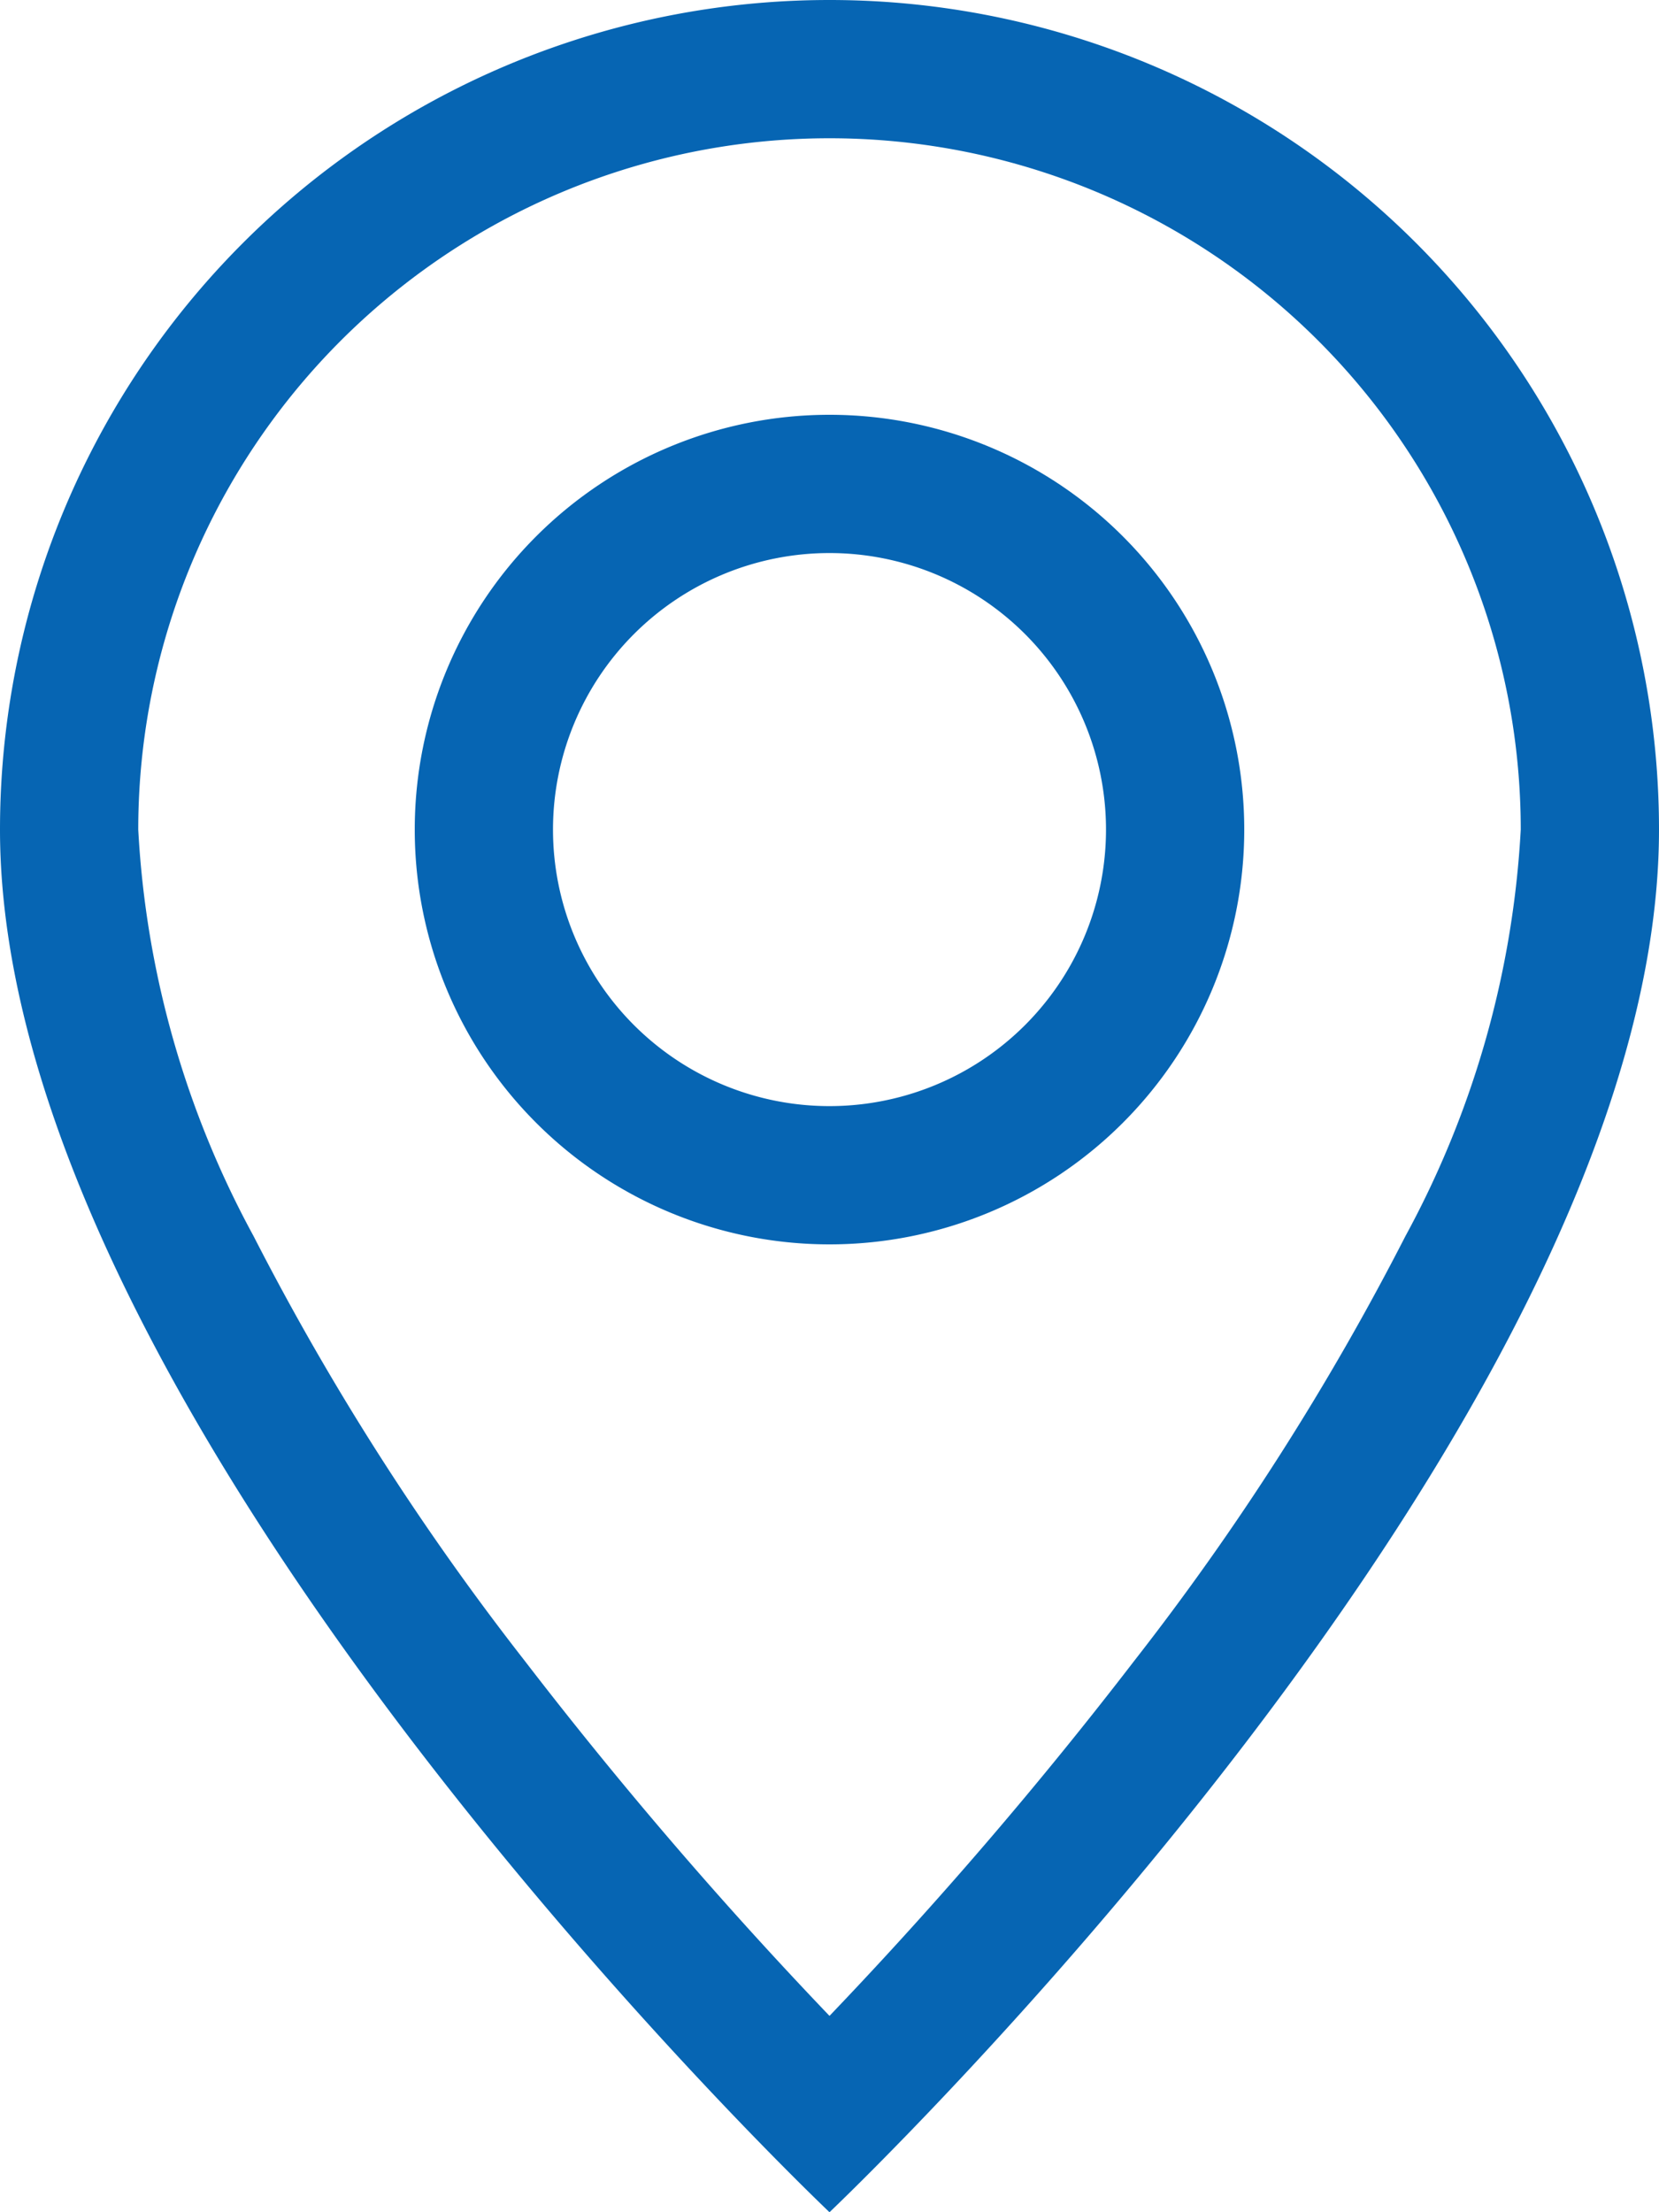
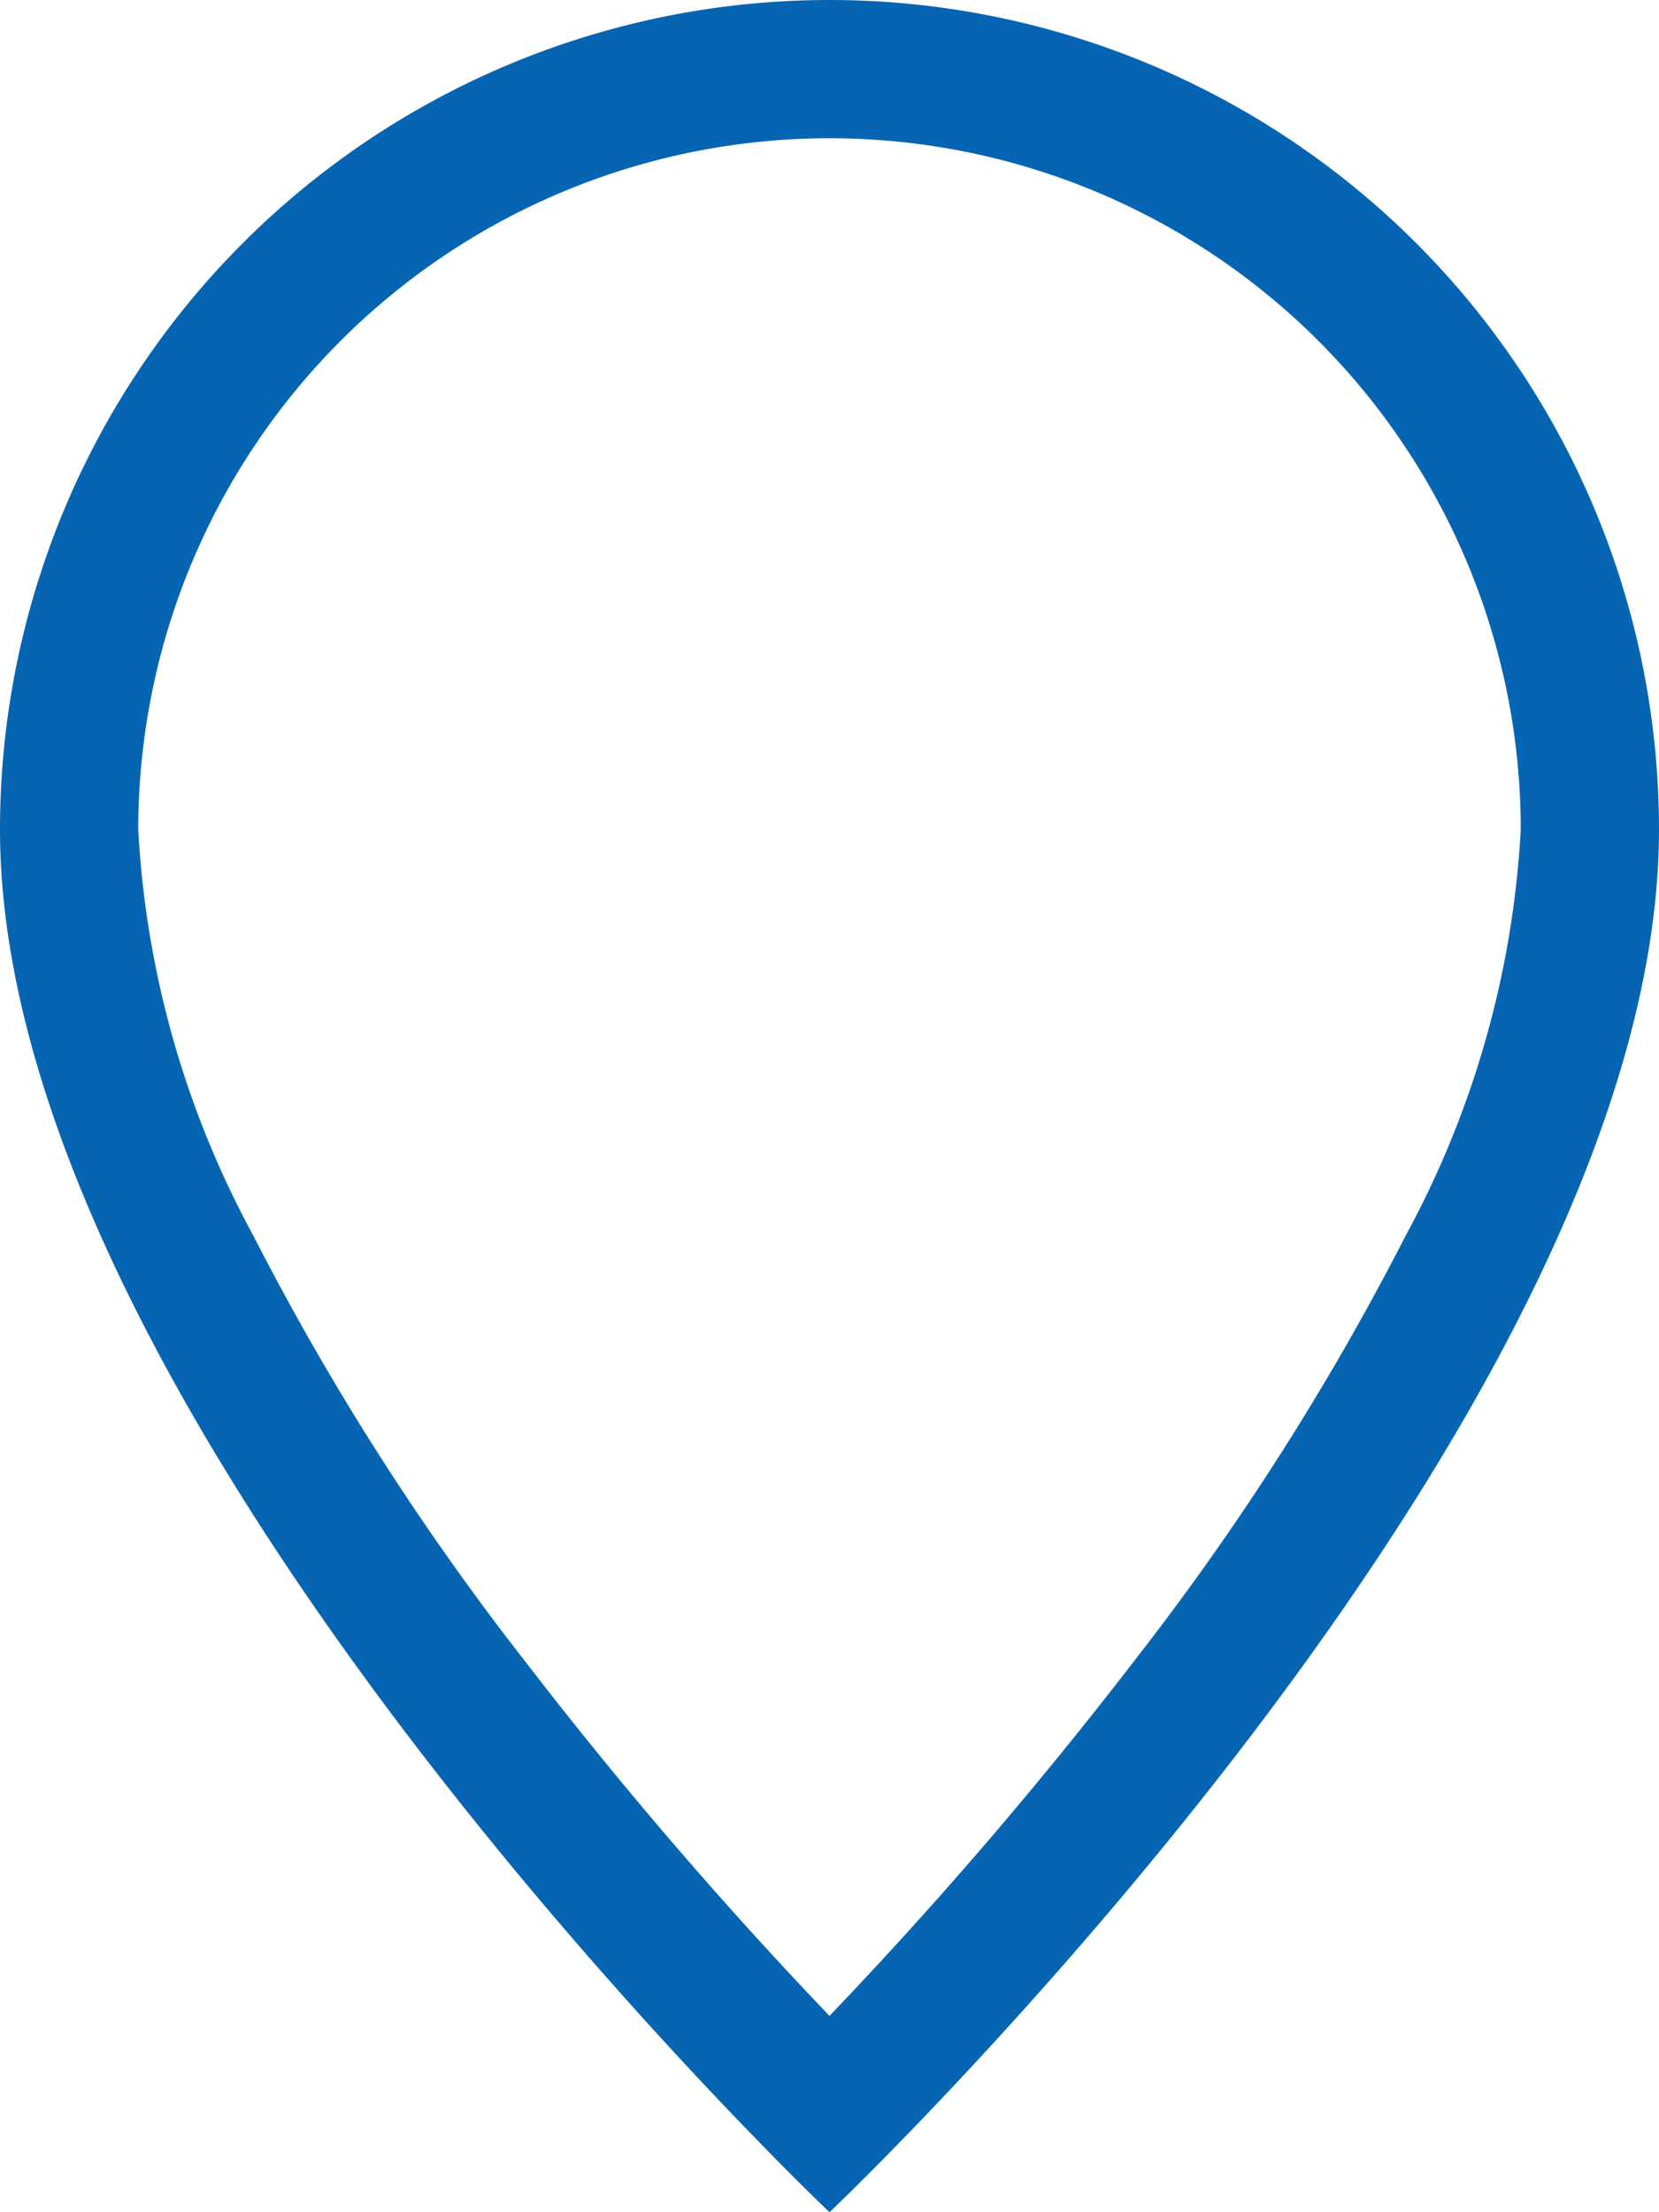
<svg xmlns="http://www.w3.org/2000/svg" width="12" height="16" viewBox="0 0 12 16">
  <g id="geo-alt" transform="translate(-2)">
    <path id="Path_3" data-name="Path 3" d="M12.166,8.94a19.226,19.226,0,0,1-1.96,3.07A31.493,31.493,0,0,1,8,14.58a31.482,31.482,0,0,1-2.206-2.57,19.225,19.225,0,0,1-1.96-3.07A6.919,6.919,0,0,1,3,6,5,5,0,0,1,13,6a6.933,6.933,0,0,1-.834,2.94ZM8,16s6-5.686,6-10A6,6,0,1,0,2,6C2,10.314,8,16,8,16Z" fill="#0665b3" />
-     <path id="Path_4" data-name="Path 4" d="M8,8a2,2,0,1,1,2-2A2,2,0,0,1,8,8ZM8,9A3,3,0,1,0,5,6,3,3,0,0,0,8,9Z" fill="#0665b3" />
  </g>
</svg>